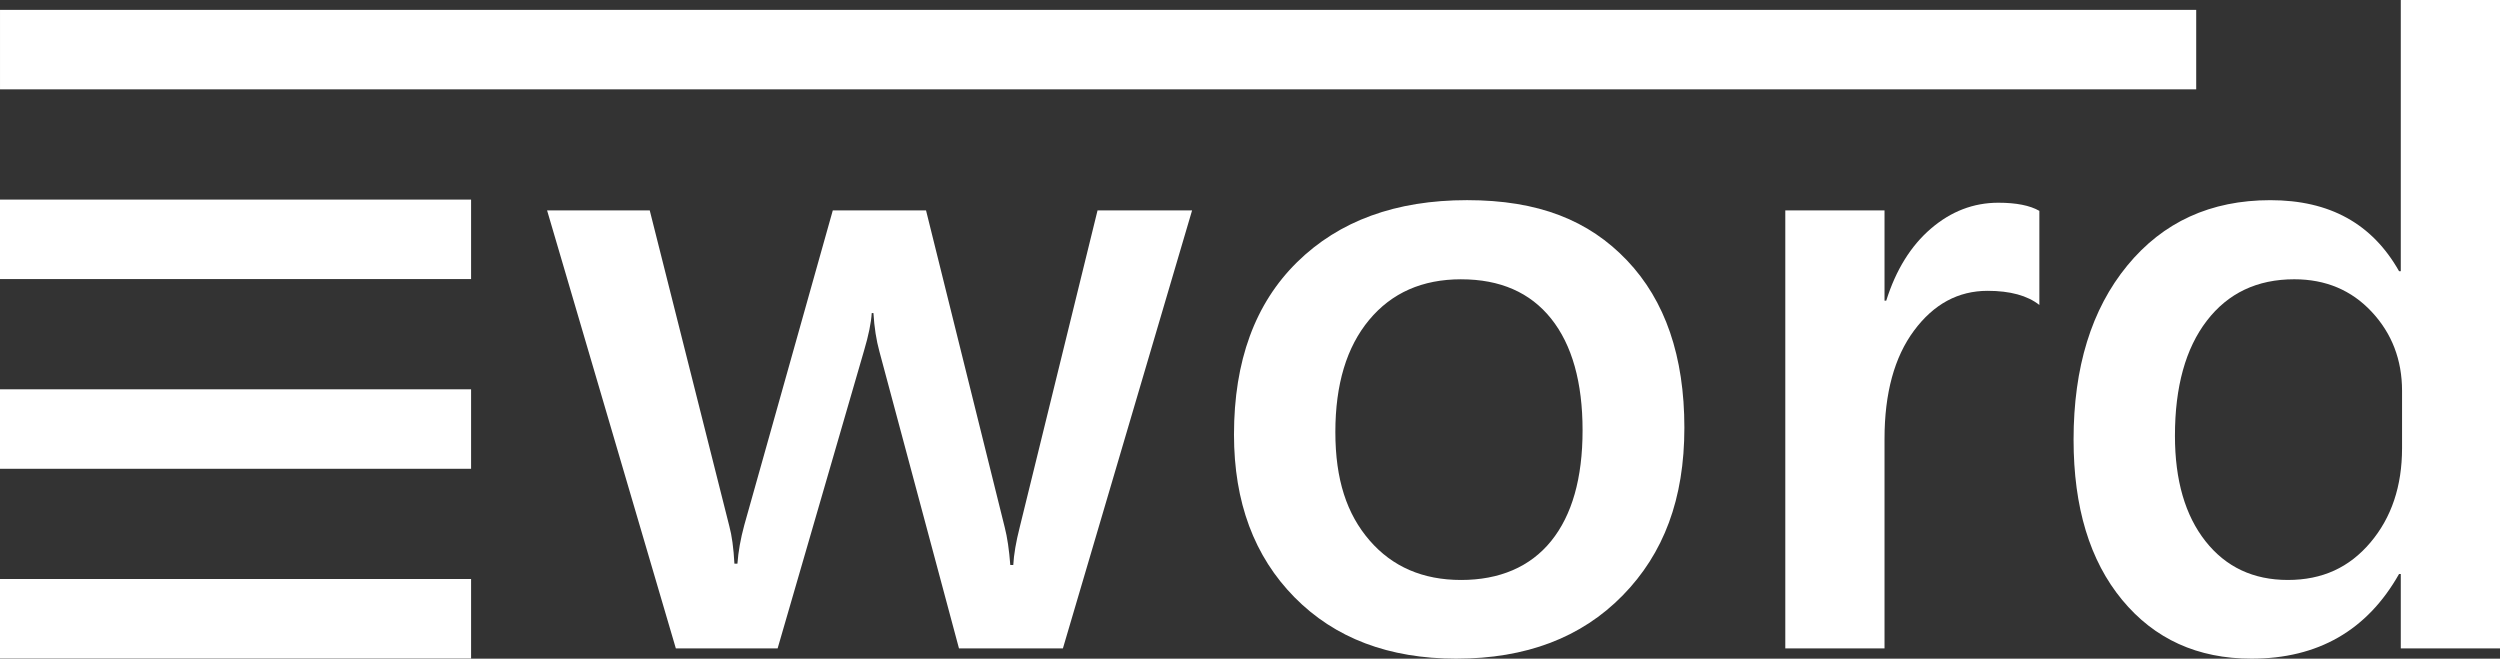
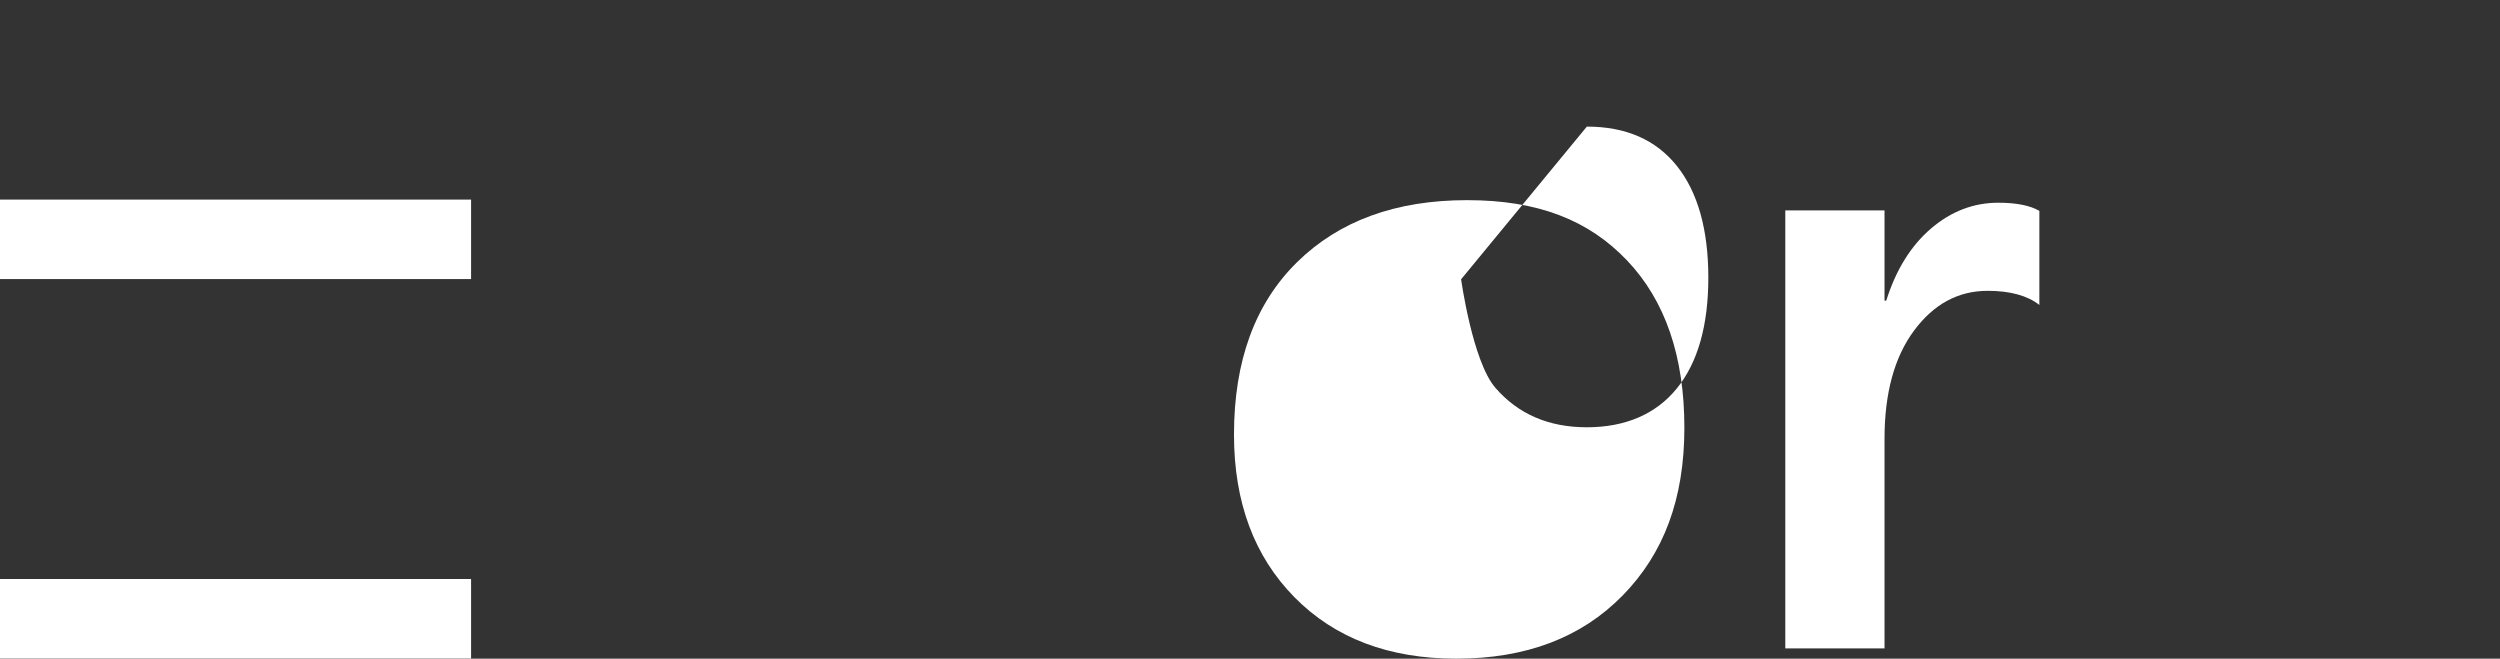
<svg xmlns="http://www.w3.org/2000/svg" id="Calque_1" data-name="Calque 1" viewBox="0 0 1912.3 503.83">
  <rect x="0" y="0" width="1912.3" height="503.83" fill="#333333" stroke="none" />
  <defs>
    <style>
      .cls-1 {
        fill: #fff;
      }
    </style>
  </defs>
  <g>
-     <path class="cls-1" d="M911.84,160.96l-98.8,335.01h-79.5l-60.85-227.05c-2.4-8.72-3.93-18.54-4.58-29.45h-1.31c-.44,7.42-2.4,17.01-5.89,28.79l-66.09,227.7h-77.86l-98.48-335.01h78.52l60.85,241.44c1.96,7.2,3.27,16.8,3.92,28.79h2.3c.65-9.16,2.39-18.98,5.23-29.45l67.72-240.79h71.32l60.2,242.43c1.96,7.63,3.37,17.23,4.25,28.79h2.29c.44-8.06,2.07-17.67,4.91-28.79l59.55-242.43h72.3Z" />
-     <path class="cls-1" d="M1114.03,503.83c-51.69,0-92.97-15.65-123.83-46.95-30.86-31.3-46.3-72.8-46.3-124.49,0-56.27,16.09-100.22,48.26-131.85,32.18-31.62,75.53-47.44,130.05-47.44s93.13,15.38,122.36,46.13c29.23,30.75,43.84,73.39,43.84,127.92s-15.76,96.24-47.28,128.41c-31.51,32.17-73.88,48.26-127.1,48.26ZM1117.63,213.63c-29.66,0-53.11,10.36-70.34,31.08-17.24,20.72-25.85,49.3-25.85,85.72s8.72,62.76,26.17,82.94c17.44,20.18,40.78,30.26,70.02,30.26s52.83-9.92,68.87-29.77c16.03-19.84,24.04-48.09,24.04-84.73s-8.01-65.32-24.04-85.39c-16.04-20.06-39-30.1-68.87-30.1Z" />
+     <path class="cls-1" d="M1114.03,503.83c-51.69,0-92.97-15.65-123.83-46.95-30.86-31.3-46.3-72.8-46.3-124.49,0-56.27,16.09-100.22,48.26-131.85,32.18-31.62,75.53-47.44,130.05-47.44s93.13,15.38,122.36,46.13c29.23,30.75,43.84,73.39,43.84,127.92s-15.76,96.24-47.28,128.41c-31.51,32.17-73.88,48.26-127.1,48.26ZM1117.63,213.63s8.72,62.76,26.17,82.94c17.44,20.18,40.78,30.26,70.02,30.26s52.83-9.92,68.87-29.77c16.03-19.84,24.04-48.09,24.04-84.73s-8.01-65.32-24.04-85.39c-16.04-20.06-39-30.1-68.87-30.1Z" />
    <path class="cls-1" d="M1559.94,233.26c-9.16-7.2-22.36-10.8-39.59-10.8-22.47,0-41.22,10.14-56.27,30.43-15.05,20.28-22.57,47.88-22.57,82.77v160.31h-75.9V160.96h75.9v69.03h1.31c7.41-23.56,18.81-41.93,34.19-55.13,15.38-13.19,32.55-19.79,51.53-19.79,13.73,0,24.2,2.08,31.41,6.22v71.97Z" />
-     <path class="cls-1" d="M1912.3,495.97h-75.89v-56.92h-1.32c-24.43,43.19-62.05,64.78-112.87,64.78-41.22,0-74.21-14.99-98.97-44.99-24.76-29.99-37.13-70.83-37.13-122.52,0-55.4,13.68-99.78,41.06-133.15,27.37-33.37,63.85-50.05,109.44-50.05s77.97,18.1,98.47,54.31h1.32V0h75.89v495.97ZM1837.38,342.86v-43.84c0-23.77-7.75-43.95-23.23-60.53-15.49-16.57-35.23-24.87-59.21-24.87-28.36,0-50.66,10.58-66.91,31.74-16.25,21.15-24.37,50.49-24.37,88,0,34.03,7.8,60.91,23.39,80.65,15.58,19.74,36.58,29.61,62.98,29.61s46.99-9.54,63.14-28.63c16.14-19.08,24.21-43.13,24.21-72.14Z" />
  </g>
  <rect class="cls-1" x="149.77" y="293.14" width="60.79" height="360.34" transform="translate(653.48 293.14) rotate(90)" />
  <rect class="cls-1" x="149.77" y="2.9" width="60.79" height="360.34" transform="translate(363.24 2.9) rotate(90)" />
-   <rect class="cls-1" x="149.77" y="148.02" width="60.79" height="360.34" transform="translate(508.36 148.02) rotate(90)" />
-   <rect class="cls-1" x="809.56" y="-802.01" width="60.79" height="1679.91" transform="translate(877.91 -802.01) rotate(90)" />
</svg>